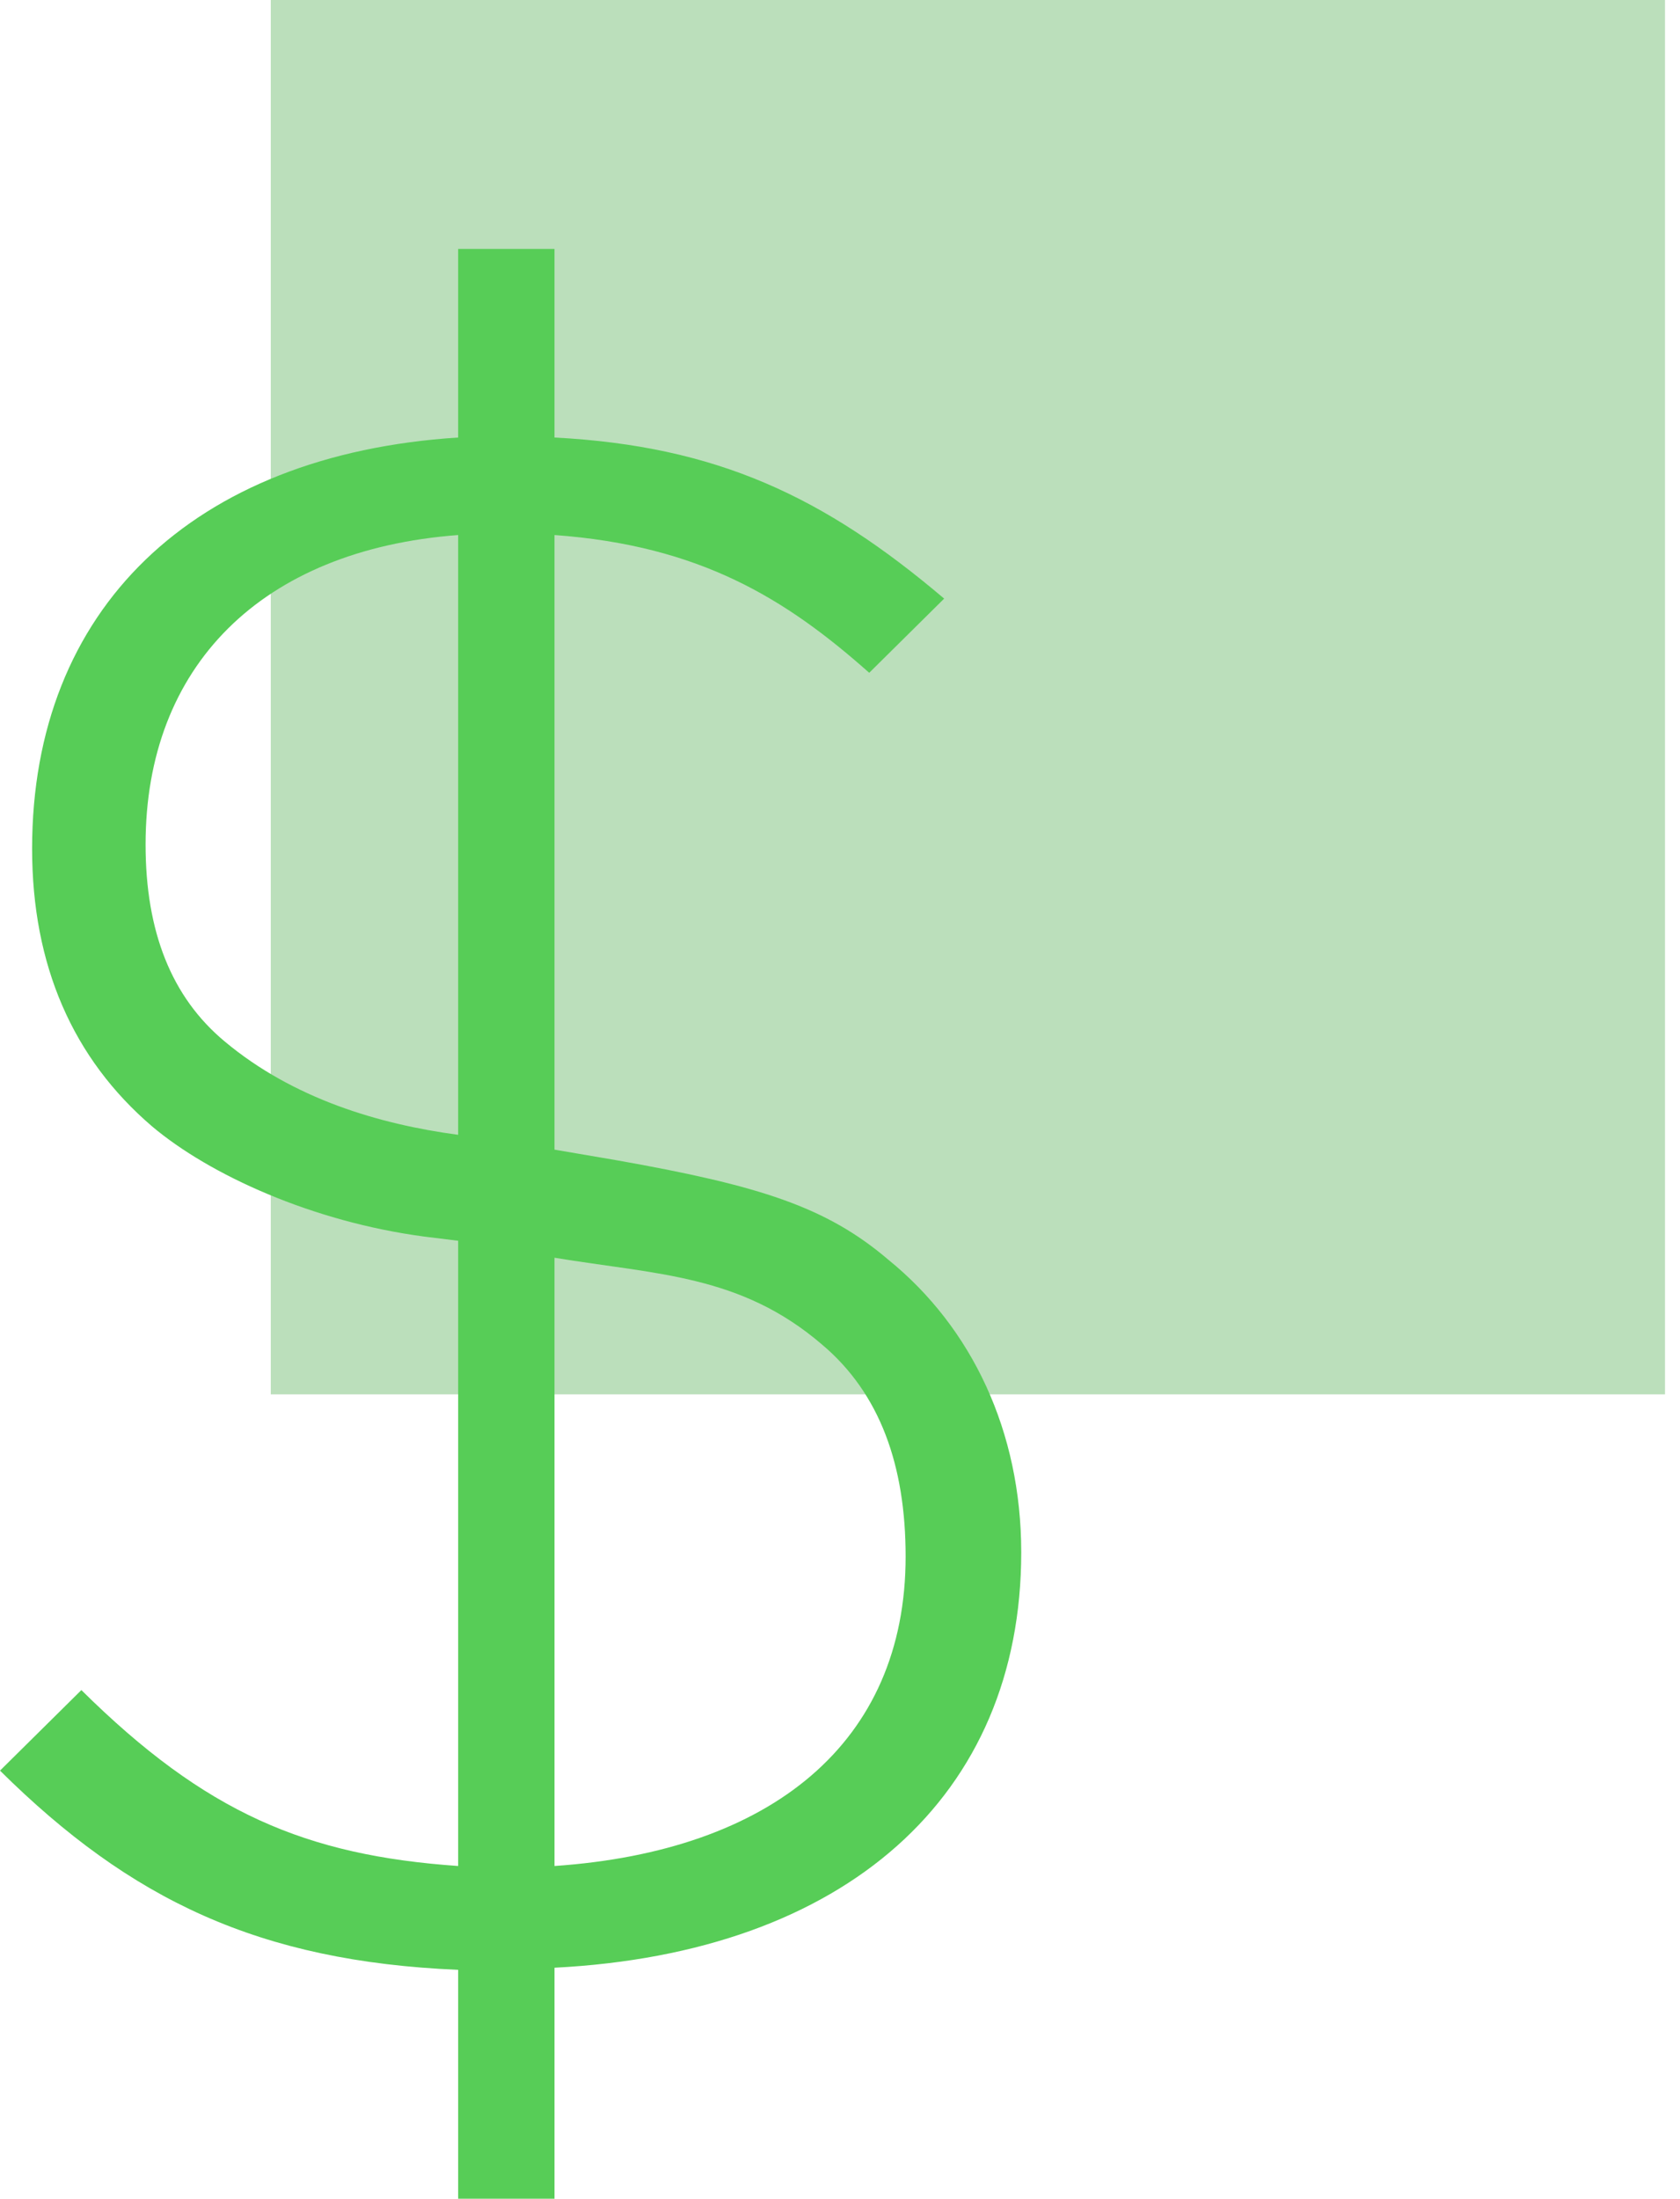
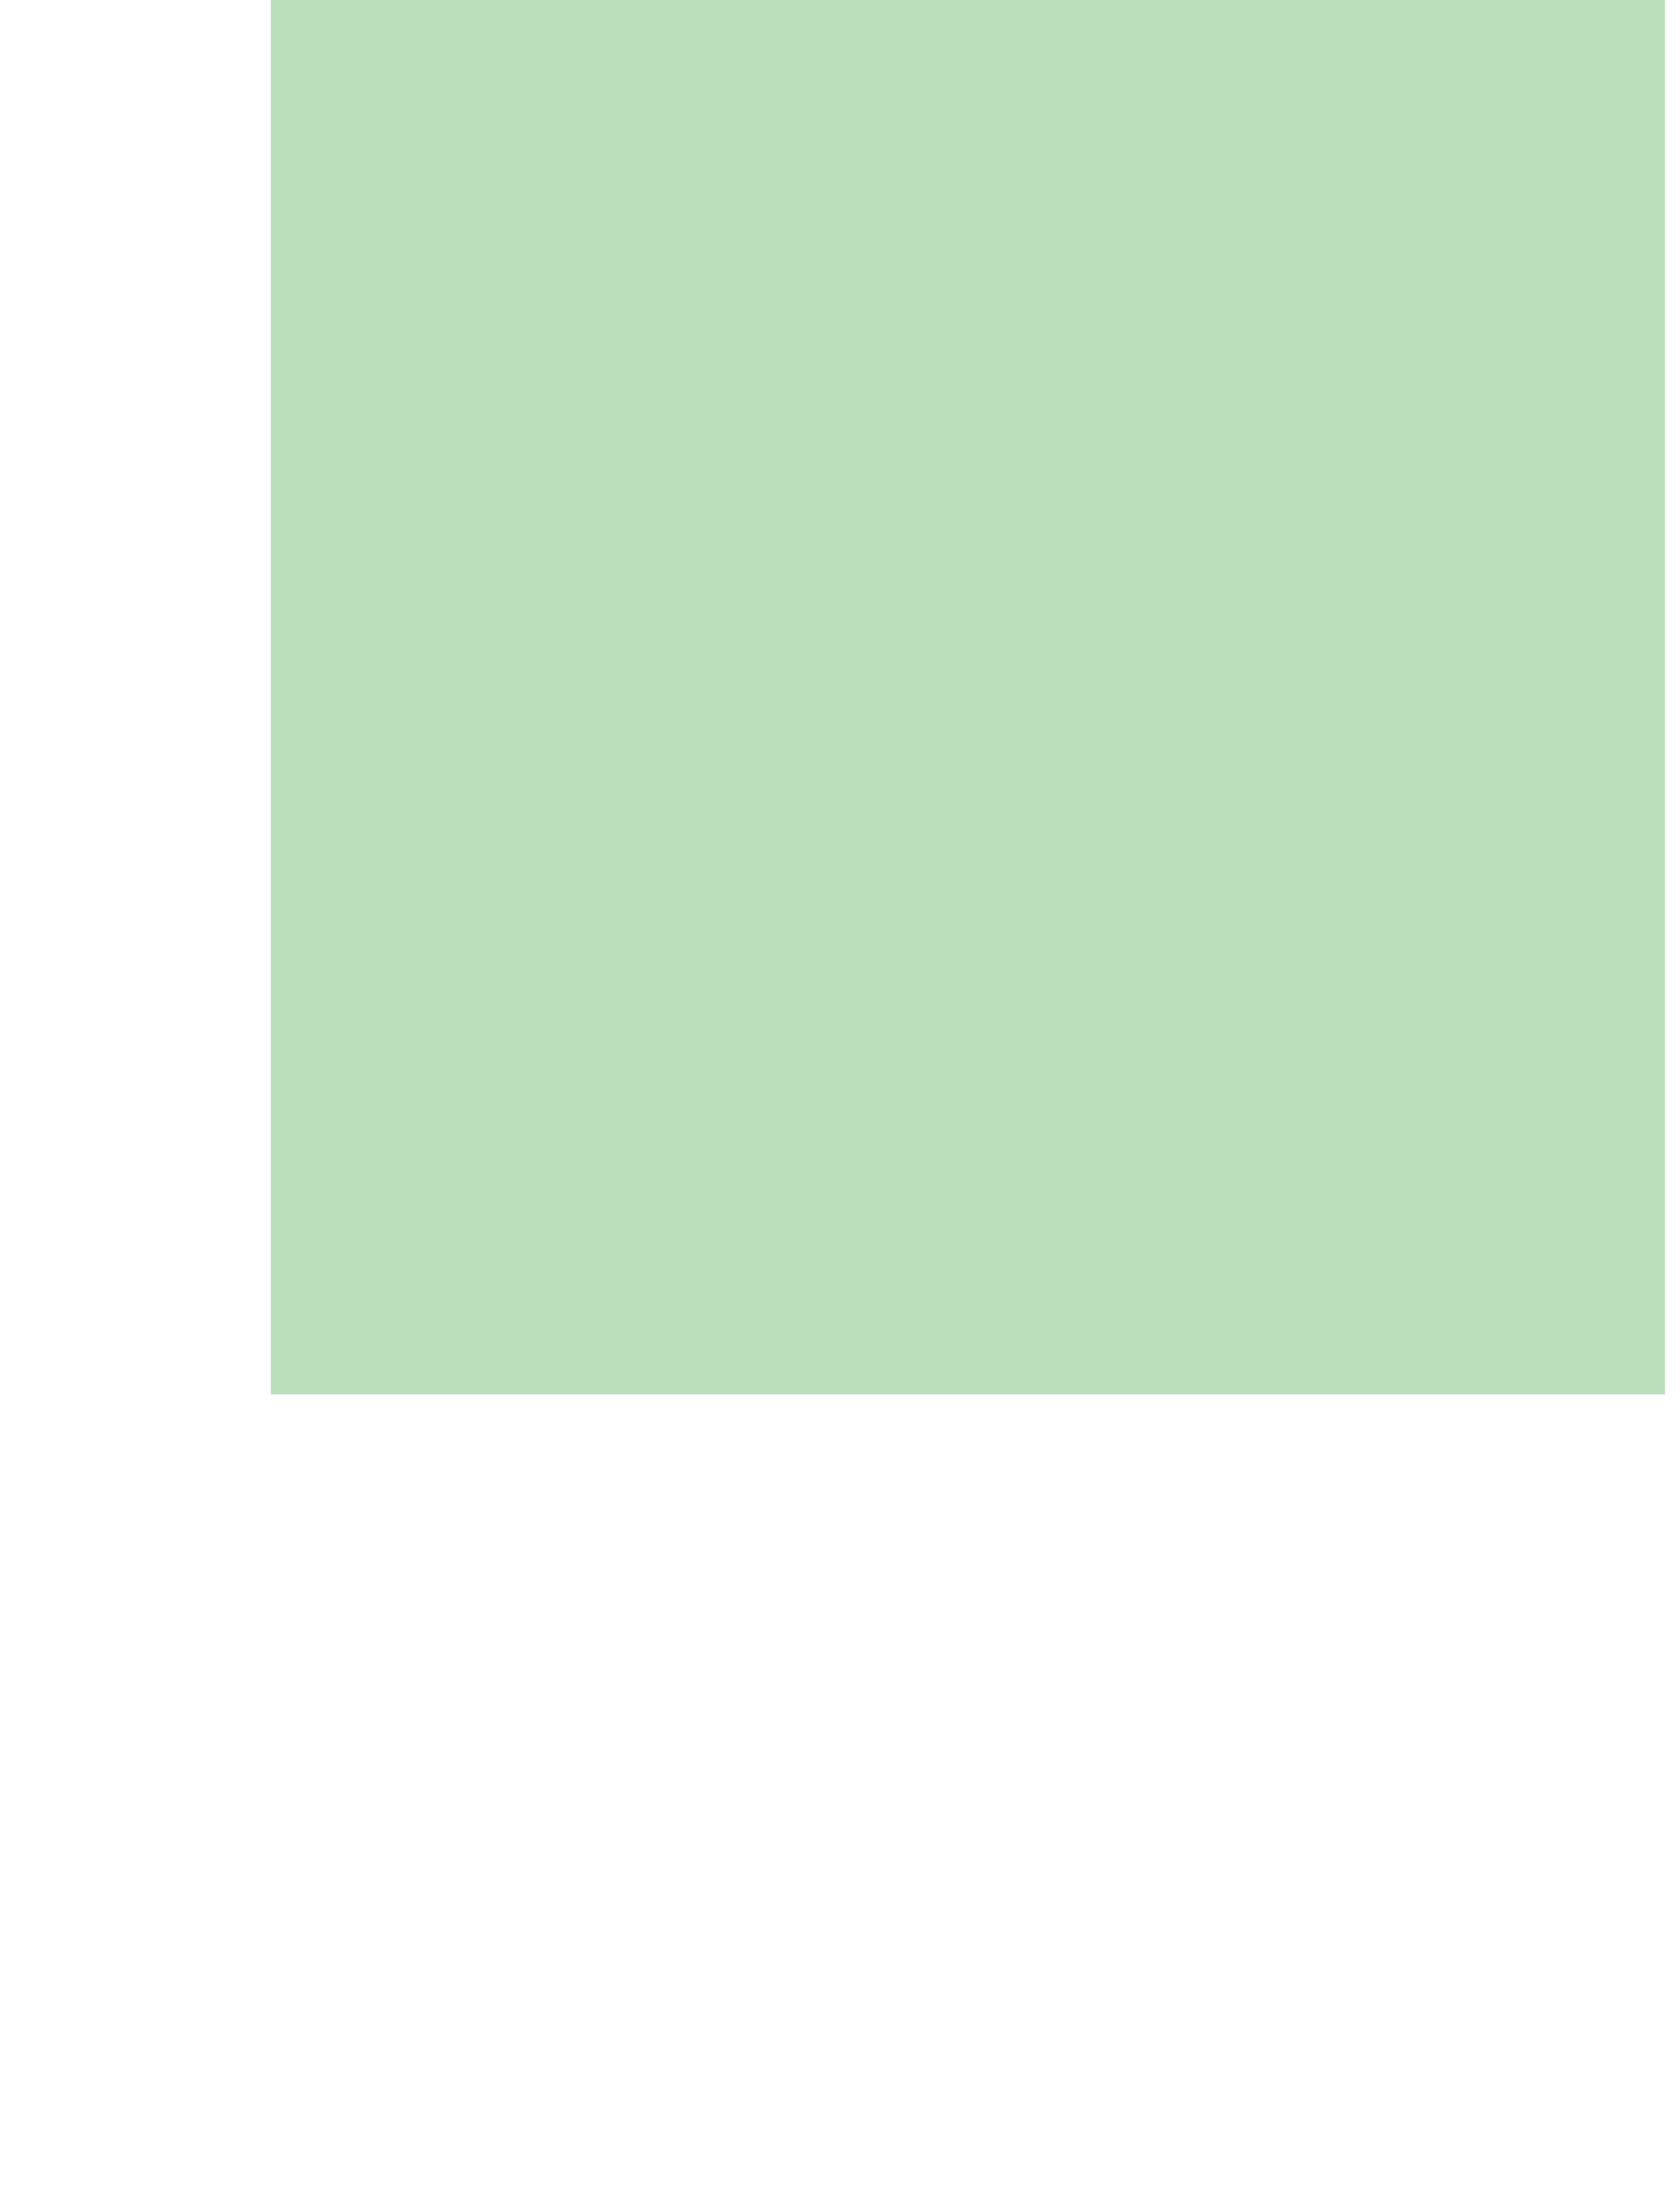
<svg xmlns="http://www.w3.org/2000/svg" width="81" height="106" viewBox="0 0 81 106" fill="none">
  <rect x="13.055" width="67.222" height="67.222" fill="#57AF57" fill-opacity="0.4" />
-   <path d="M49.238 74.837C49.238 69.013 46.864 64.007 42.838 60.737C39.845 58.183 36.645 57.161 29.729 55.935L26.735 55.424V25.794C33.754 26.304 37.883 28.859 41.909 32.435L45.522 28.859C39.741 23.954 34.58 21.502 26.735 21.093V12H22.09V21.093C9.29 21.911 1.548 29.37 1.548 40.915C1.548 46.535 3.51 51.03 7.329 54.3C10.116 56.65 15.071 58.898 20.439 59.613L22.09 59.817V89.959C14.761 89.448 9.91 87.404 3.923 81.478L0 85.361C6.297 91.594 12.49 94.556 22.09 94.965V106H26.735V94.863C40.774 94.148 49.238 86.587 49.238 74.837ZM43.664 75.041C43.664 84.033 37.161 89.243 26.735 89.959V60.635C31.69 61.452 35.716 61.452 39.638 64.824C42.425 67.174 43.664 70.648 43.664 75.041ZM22.09 25.794V54.709C18.271 54.198 14.142 52.972 10.839 50.213C8.258 48.067 7.019 44.9 7.019 40.711C7.019 32.128 12.593 26.509 22.09 25.794Z" fill="#57CD57" />
</svg>